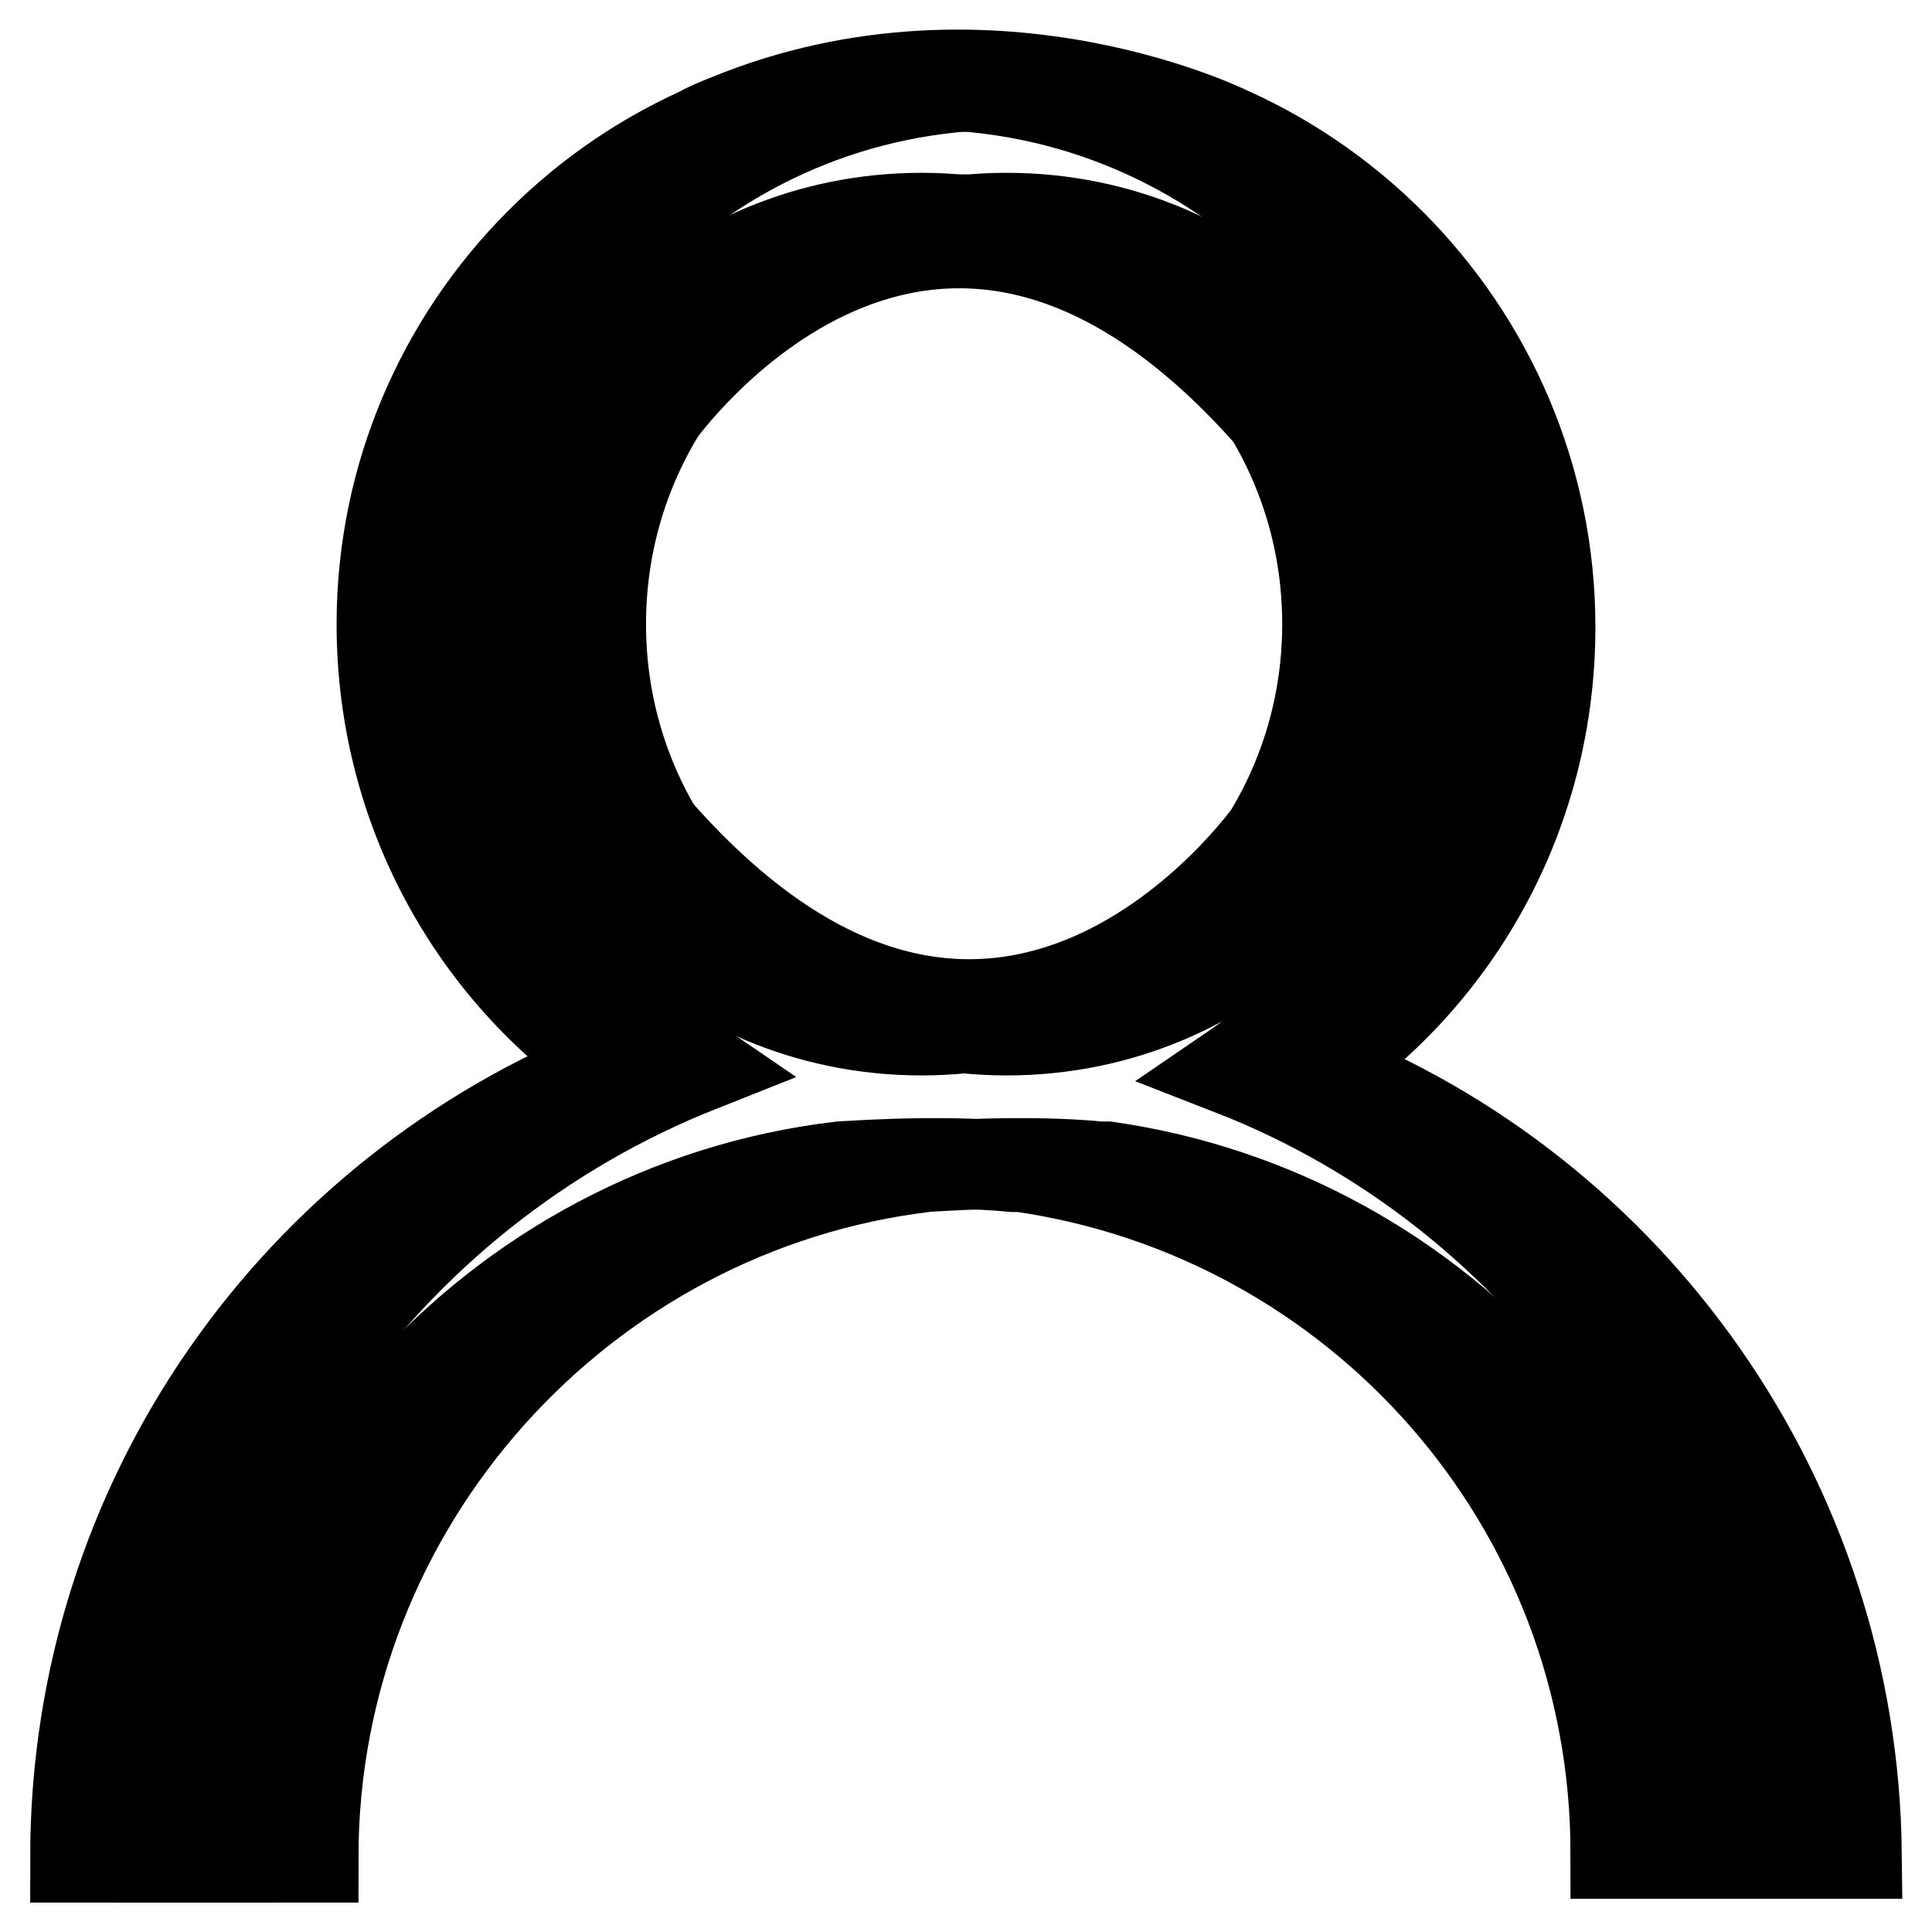
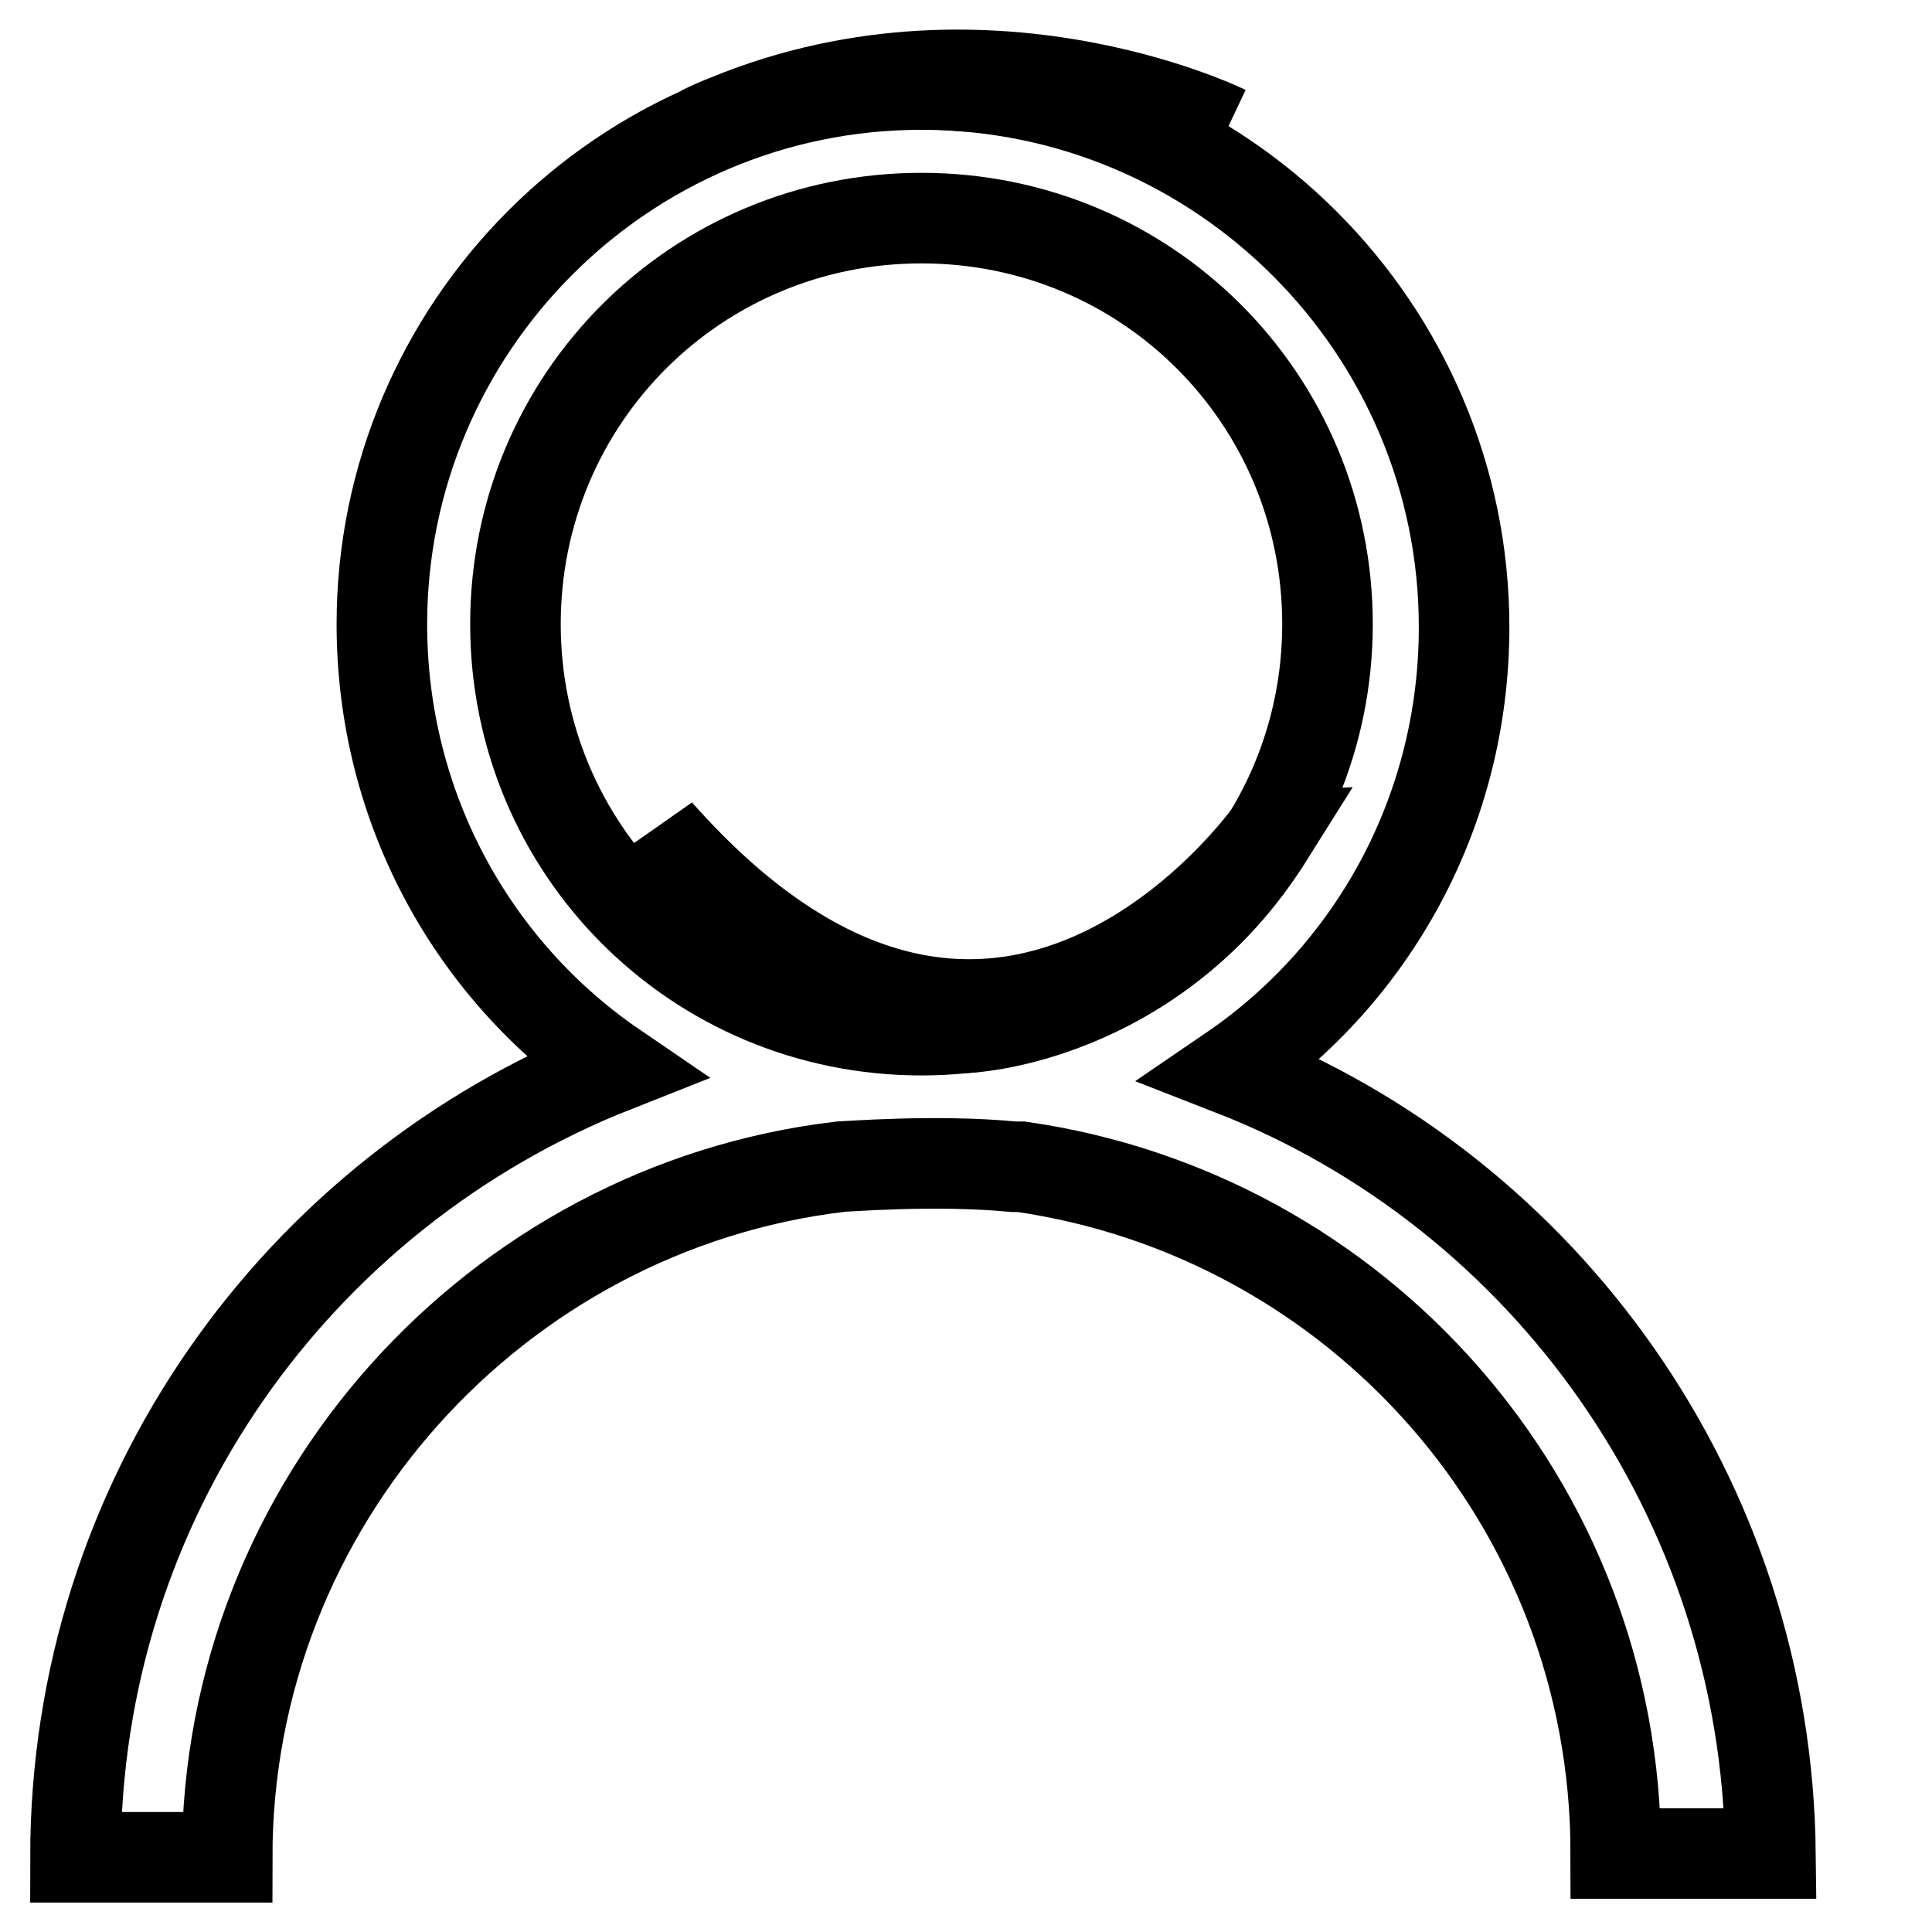
<svg xmlns="http://www.w3.org/2000/svg" version="1.1" x="0px" y="0px" viewBox="0 0 256 256" enable-background="new 0 0 256 256" xml:space="preserve">
  <g>
    <g>
      <path stroke-width="12" fill-opacity="0" stroke="#000000" d="M163.2,141.8c18.6-12.7,30.8-34.2,30.8-58.7c0-39.6-32.3-71.9-71.9-71.9c-39.6,0-71.5,32.3-71.5,71.5c0,24.5,12.2,46,30.8,58.7C39.4,158,10,198.6,10,246.1l0,0h20.1l0,0c0-47,35.7-86.1,81.2-91.5c0.5,0,12.7-1,23,0h1l0,0c44.5,6.4,78.8,44.5,78.8,91l0,0h20.5l0,0C234.1,198.6,204.8,158,163.2,141.8L163.2,141.8z M122.1,136.5c-29.9,0-53.8-24-53.8-53.8c0-29.9,24-53.8,53.8-53.8c29.9,0,53.8,24,53.8,53.8C175.9,112.5,151.9,136.5,122.1,136.5L122.1,136.5z" />
-       <path stroke-width="12" fill-opacity="0" stroke="#000000" d="M174.6,141.8c18.6-12.7,30.8-34.2,30.8-58.7c0-39.6-32.3-71.9-71.9-71.9C93.8,11.2,62,43.5,62,82.6c0,24.5,12.2,46,30.8,58.7C50.7,158,21.4,198.6,21.4,246.1l0,0h20.1l0,0c0-47,35.7-86.1,81.2-91.5c0.5,0,12.7-1,23,0h1l0,0c44.5,6.4,78.8,44.5,78.8,91l0,0H246l0,0C245.5,198.6,216.1,158,174.6,141.8L174.6,141.8z M133.4,136.5c-29.9,0-53.8-24-53.8-53.8c0-29.9,24-53.8,53.8-53.8c29.9,0,53.8,24,53.8,53.8C187.3,112.5,163.3,136.5,133.4,136.5L133.4,136.5z" />
      <path stroke-width="12" fill-opacity="0" stroke="#000000" d="M93.1,17.3c0,0,14.7-7.7,34.6-5.9c0,0,17.3-2,34.7,5.9C162.4,17.3,128.7,0.7,93.1,17.3z" />
      <path stroke-width="12" fill-opacity="0" stroke="#000000" d="M87.2,110.3c0,0,12.7,23.3,40.6,25.9c0,0,24.8-0.7,40.6-25.9C168.3,110.3,132.6,161.6,87.2,110.3z" />
-       <path stroke-width="12" fill-opacity="0" stroke="#000000" d="M168.3,55c0,0-12.7-23.3-40.6-25.9c0,0-24.8,0.7-40.6,25.9C87.2,55,122.9,3.7,168.3,55z" />
    </g>
  </g>
</svg>